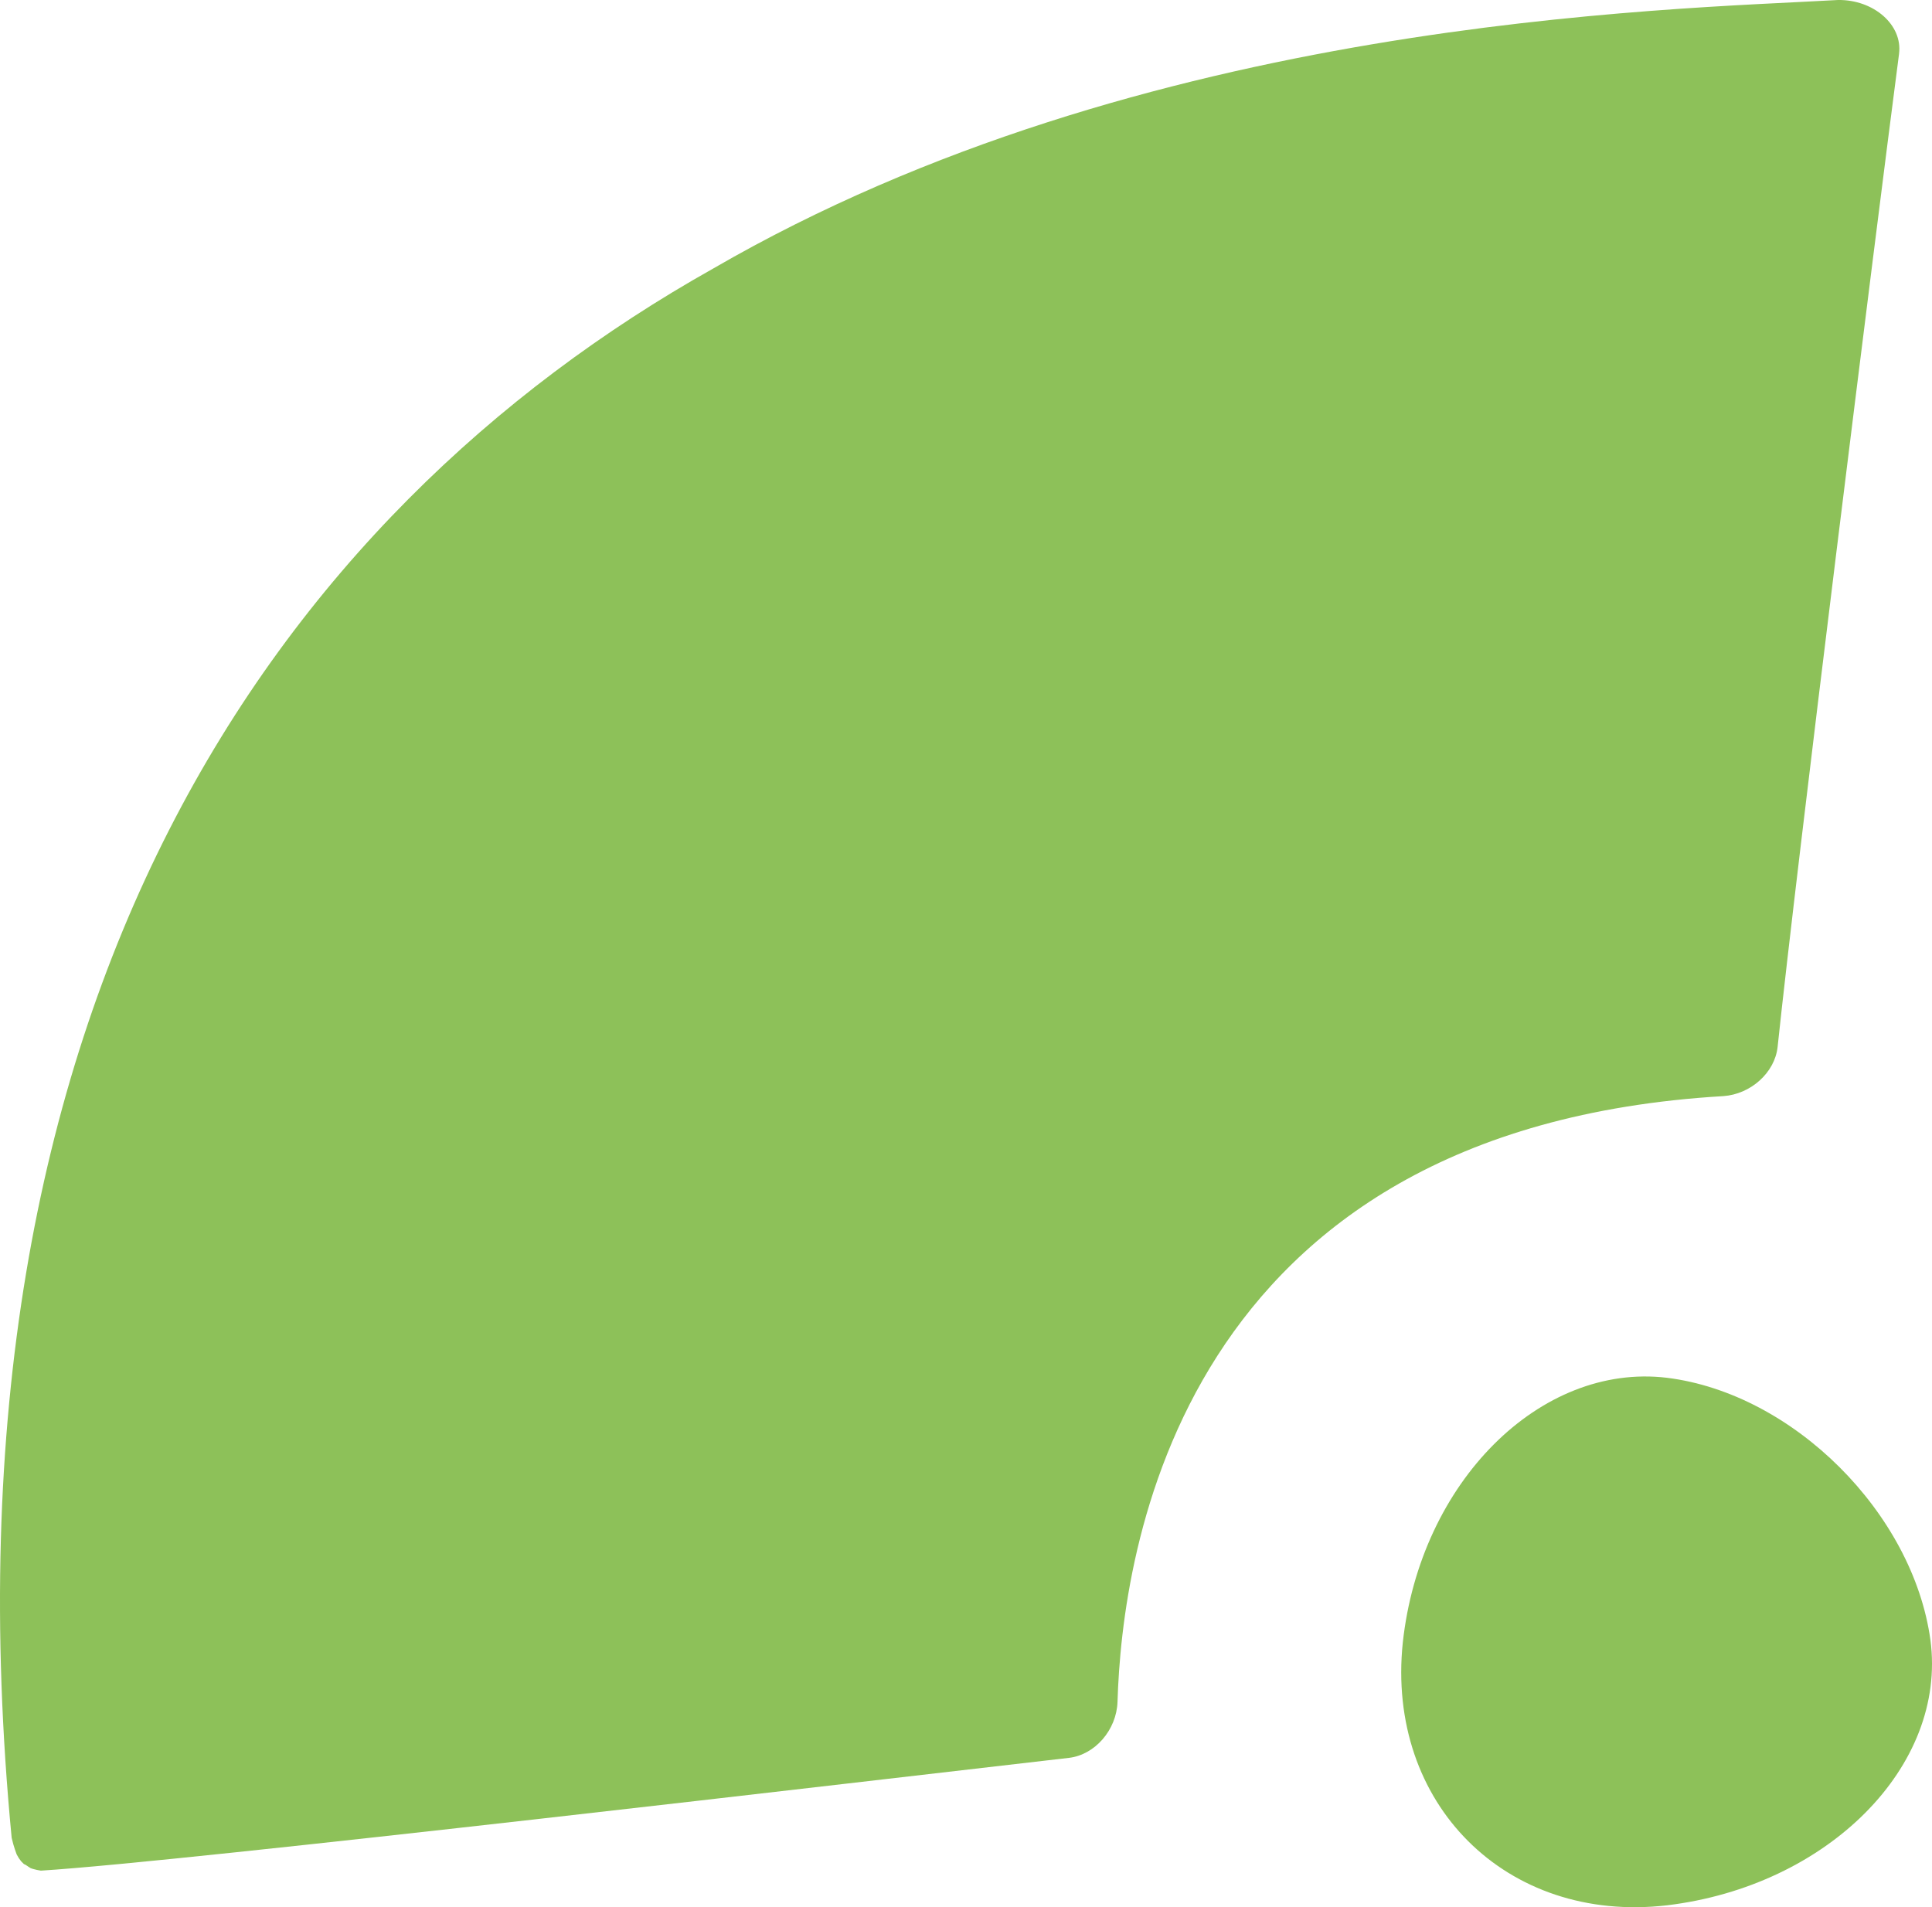
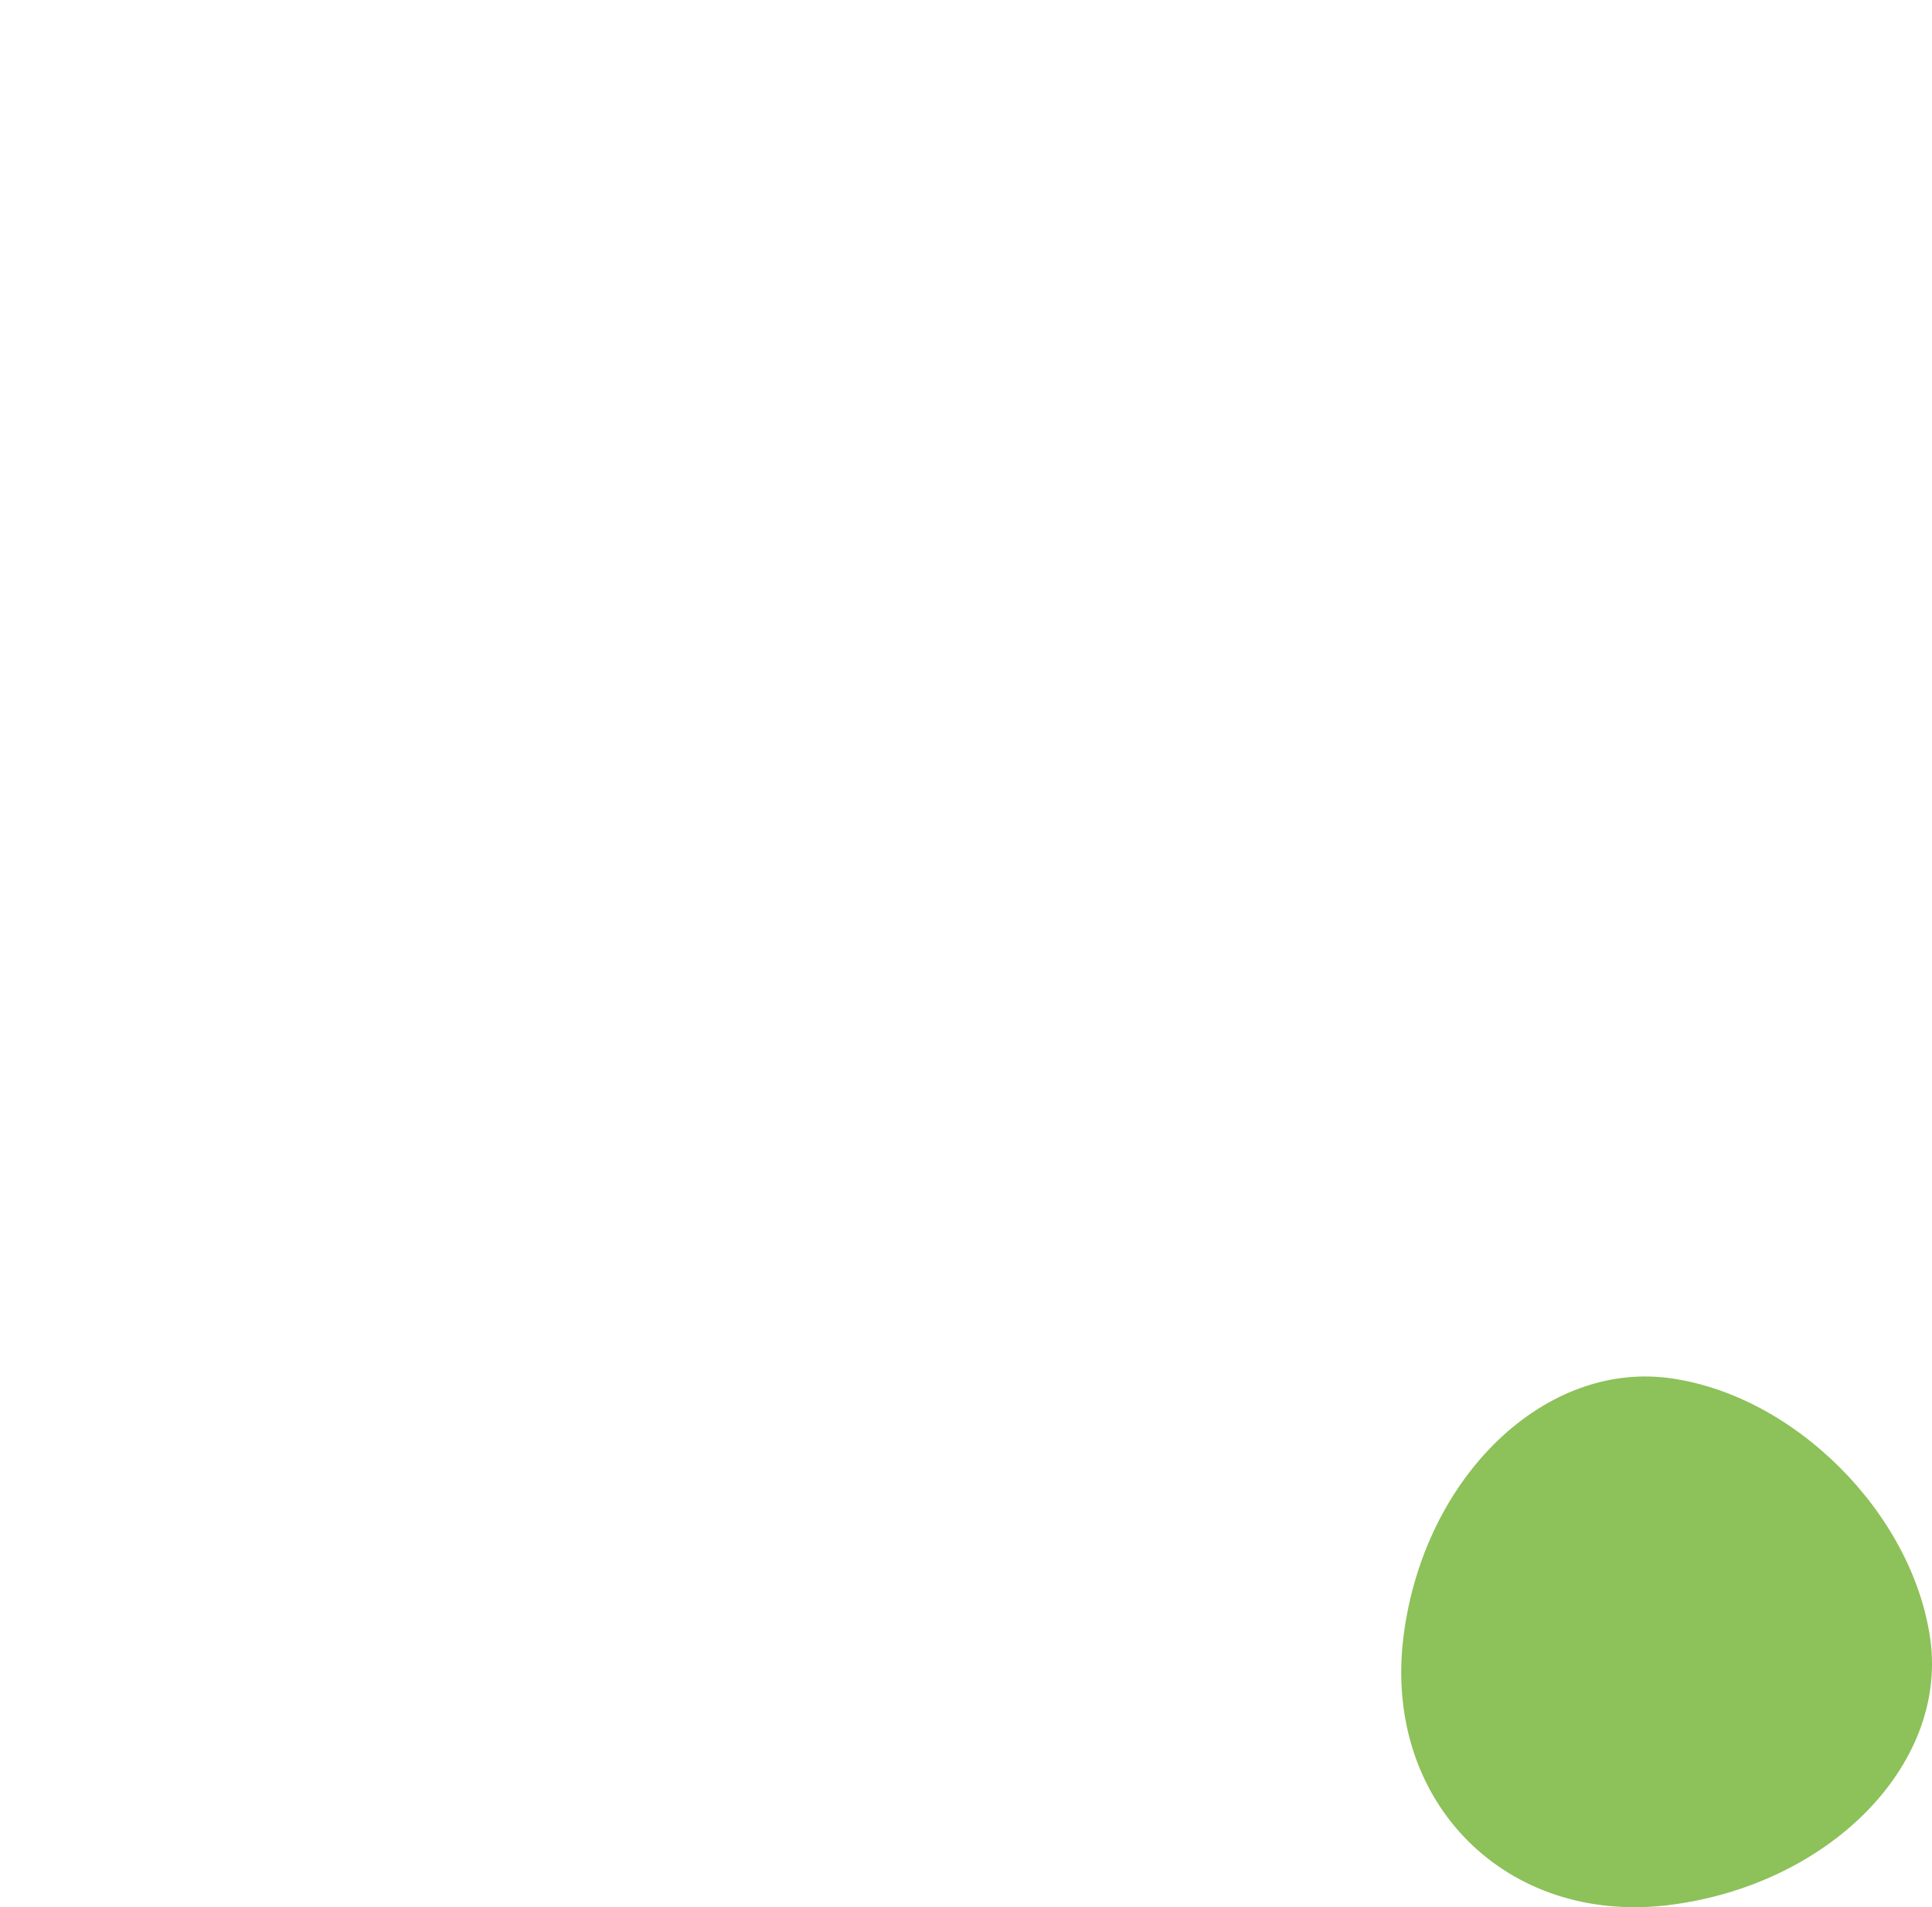
<svg xmlns="http://www.w3.org/2000/svg" id="Calque_2" viewBox="0 0 178.602 176.336">
  <defs>
    <style>.cls-1{fill:#8dc159;}</style>
  </defs>
  <g id="Calque_1-2">
-     <path class="cls-1" d="M178.456,151.628c1.559,11.678-9.497,22.757-24.364,24.533-14.858,1.715-25.965-9.42-24.412-24.292,1.614-14.852,12.721-25.882,24.412-24.484,11.699,1.447,22.756,12.53,24.364,24.243Z" />
-     <path class="cls-1" d="M175.555,4.971c.345-2.654-2.328-5.014-5.639-4.971-15.967.906-64.116,1.716-103.998,24.835C25.649,47.452-6.352,92.379,1.078,169.921c.051.197.097.398.152.594.089.322.198.626.31.936.002.005.003.003.004.007.068.114.129.233.198.344.041.066.212.275.214.291.081.087.168.171.254.252.183.061.426.269.592.359.023.014.029.016.046.027.071.023.141.048.212.069.236.069.476.115.716.154,13.319-.828,77.332-8.399,95.047-10.428,2.402-.282,4.396-2.581,4.484-5.178.413-13.647,5.545-53.023,56.004-56.004,2.547-.176,4.762-2.182,5.018-4.546,1.744-16.585,8.988-74.666,11.227-91.827Z" />
+     <path class="cls-1" d="M178.456,151.628c1.559,11.678-9.497,22.757-24.364,24.533-14.858,1.715-25.965-9.42-24.412-24.292,1.614-14.852,12.721-25.882,24.412-24.484,11.699,1.447,22.756,12.53,24.364,24.243" />
  </g>
</svg>